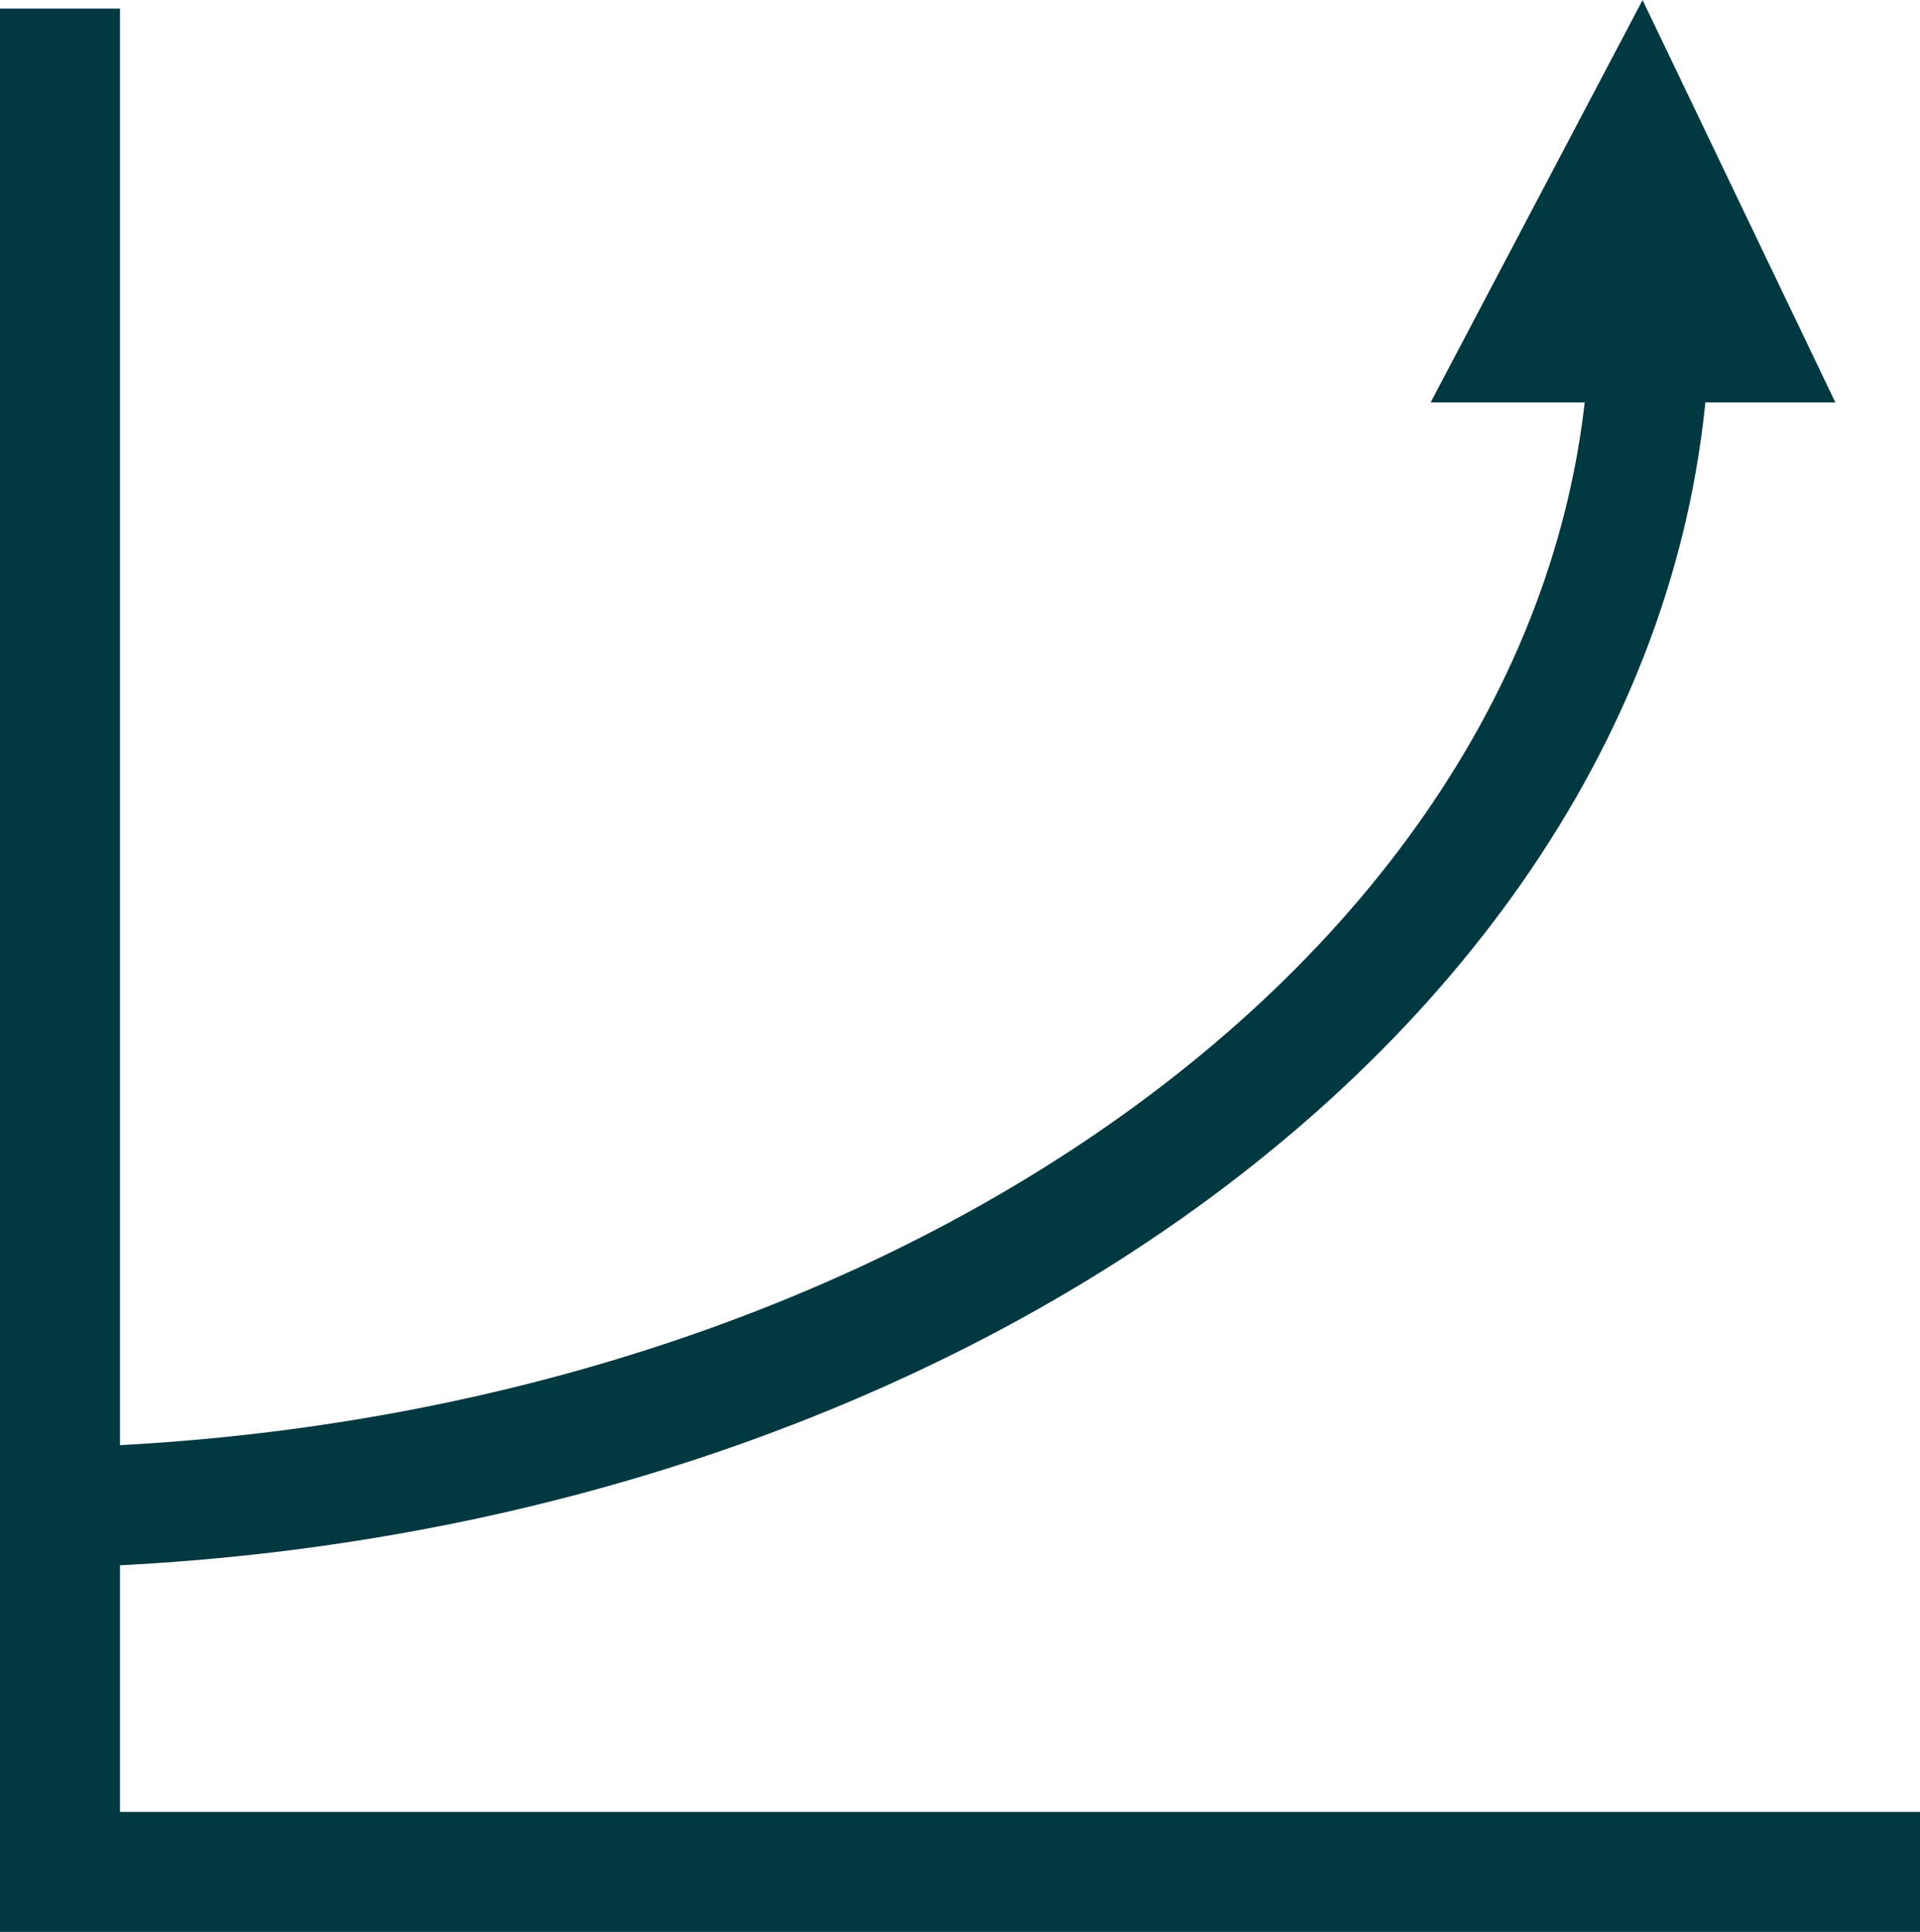
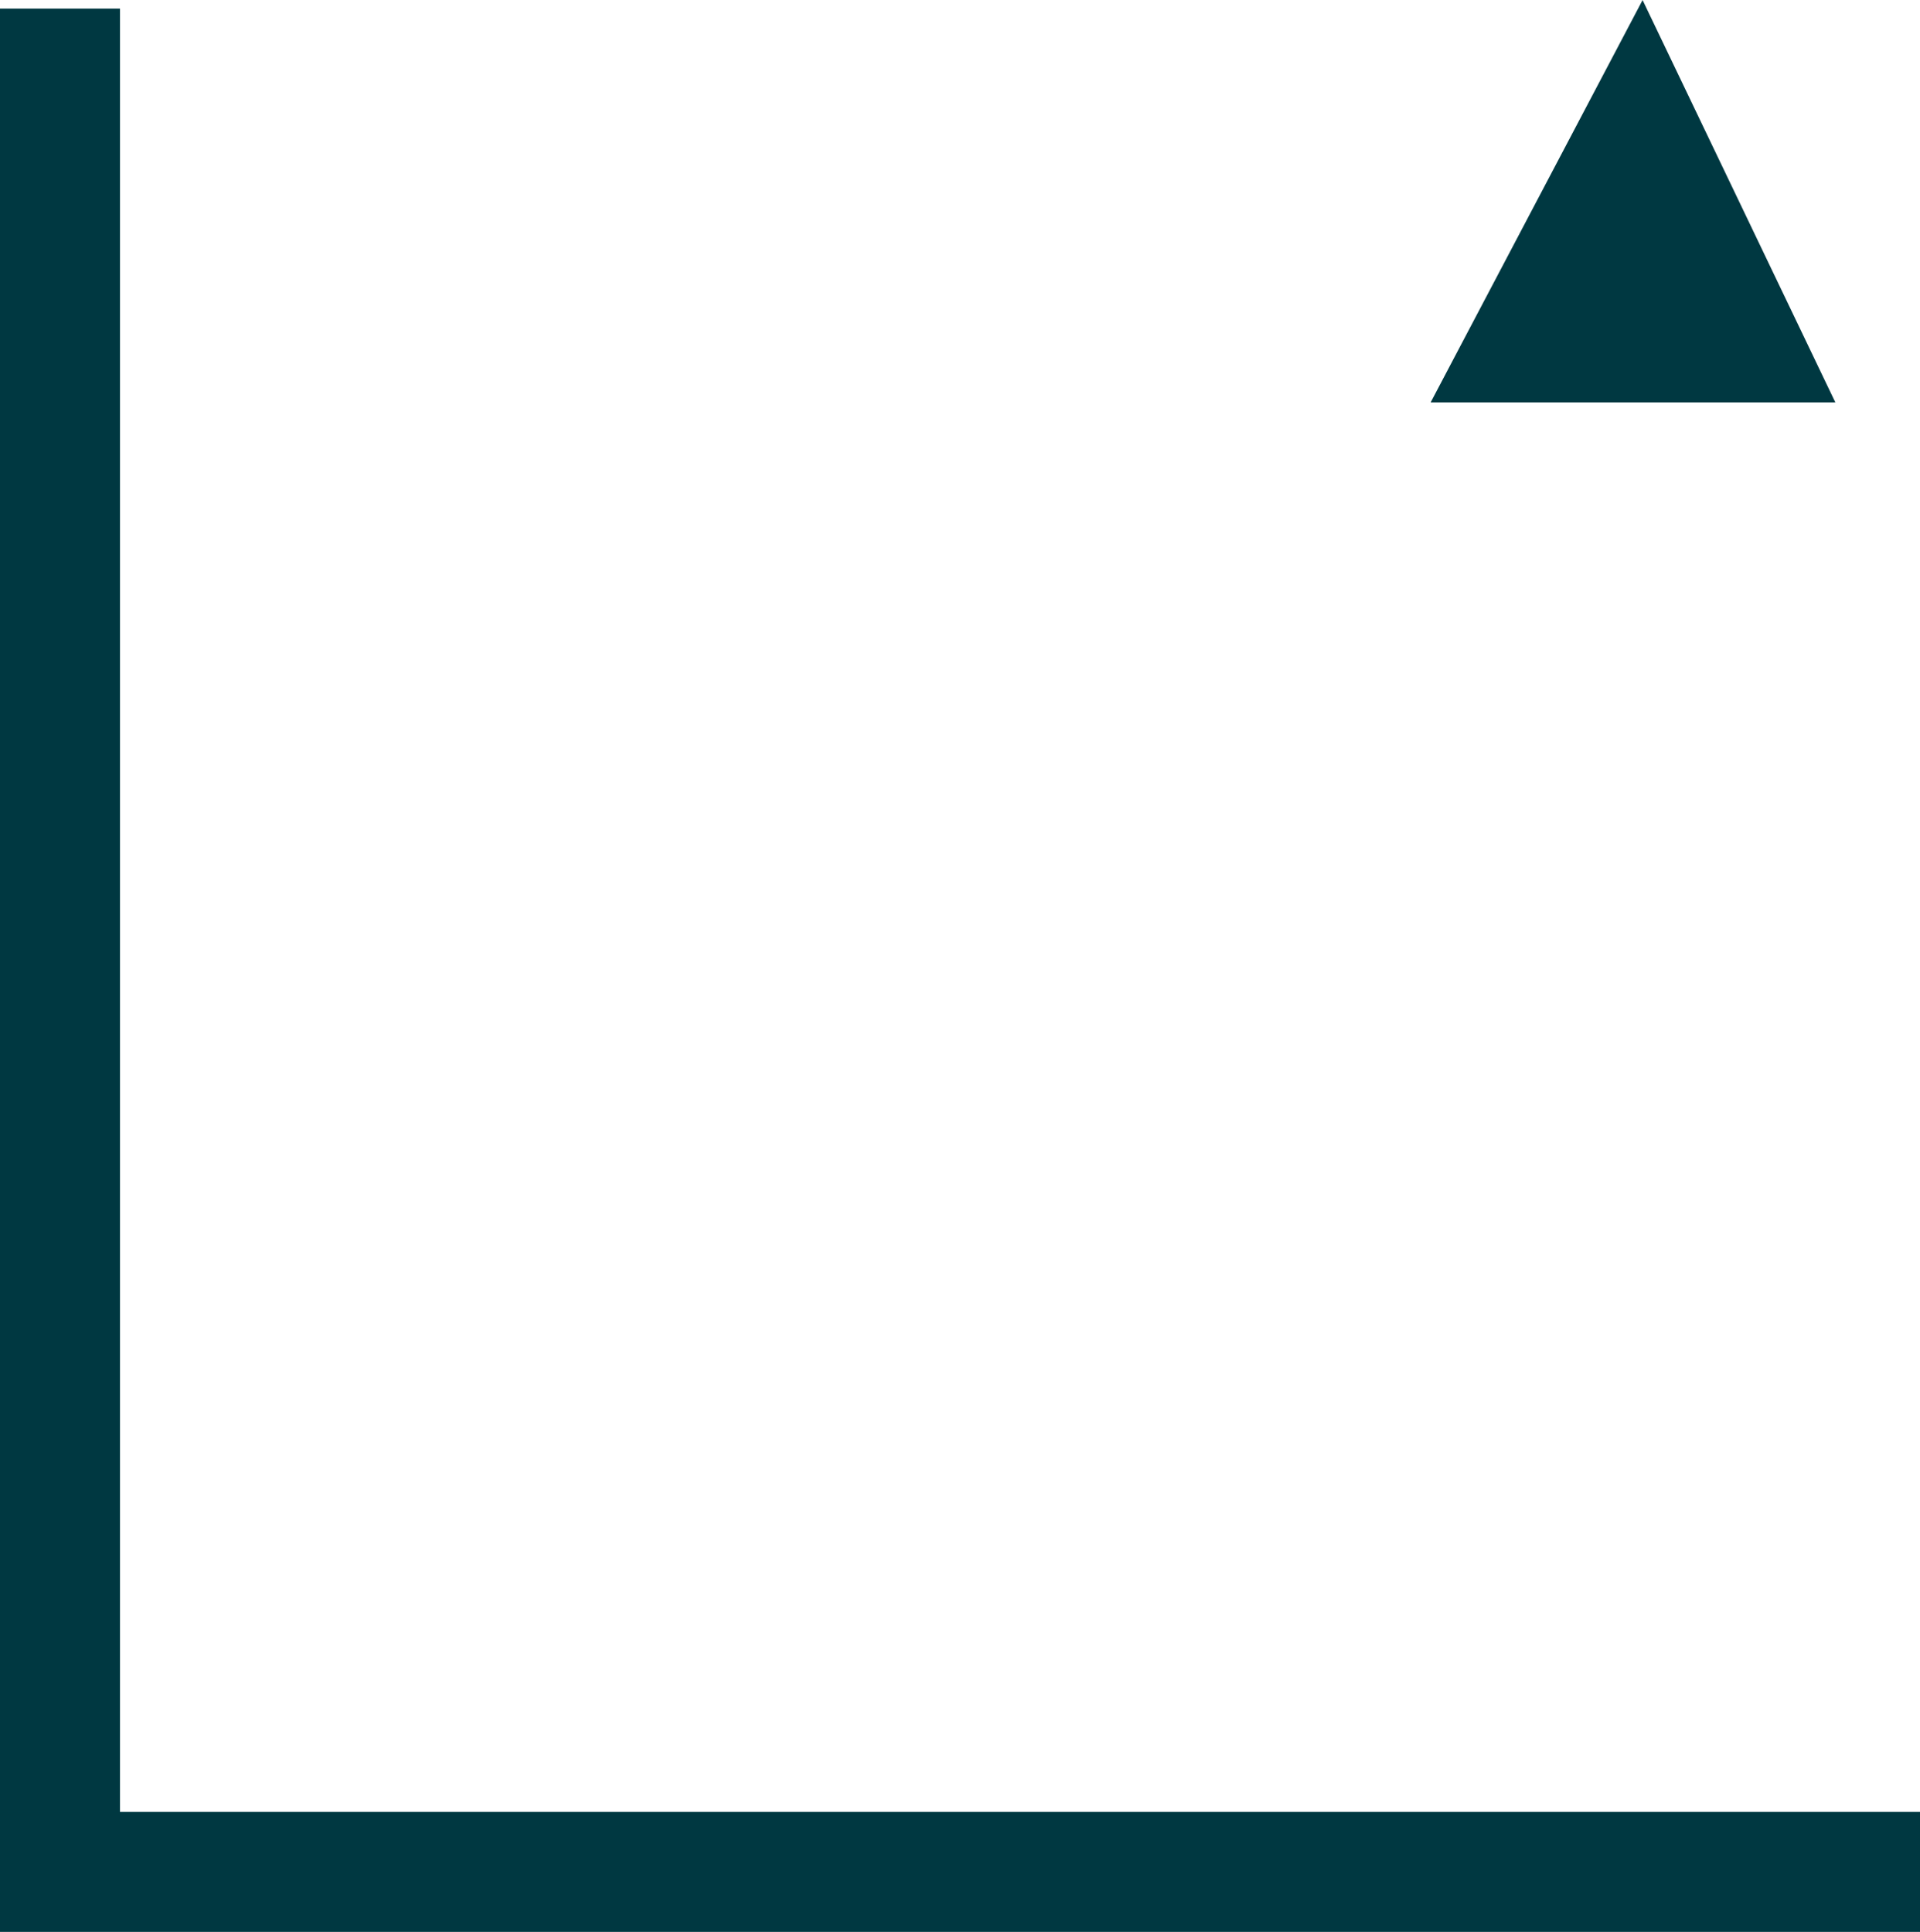
<svg xmlns="http://www.w3.org/2000/svg" xml:space="preserve" width="11.289mm" height="11.361mm" style="shape-rendering:geometricPrecision; text-rendering:geometricPrecision; image-rendering:optimizeQuality; fill-rule:evenodd; clip-rule:evenodd" viewBox="0 0 1385277 1394026">
  <defs>
    <style type="text/css"> .fil0 {fill:#003841} </style>
  </defs>
  <g id="Layer_x0020_1">
    <polygon class="fil0" points="1385277,1394026 0,1394026 0,6172 86570,6172 86570,1307444 1385277,1307444 " />
    <polygon class="fil0" points="1103947,247009 1183338,96386 1255453,247009 " />
    <path class="fil0" d="M1181473 192736l-5792 10982 11031 0 -5240 -10982zm-149249 97564l152893 -290300 139076 290300 -291969 0z" />
-     <path class="fil0" d="M86 1131703l0 -86582c632531,0 1147140,-368980 1147140,-822469l86582 -12c0,501234 -553446,909076 -1233722,909063z" />
  </g>
</svg>